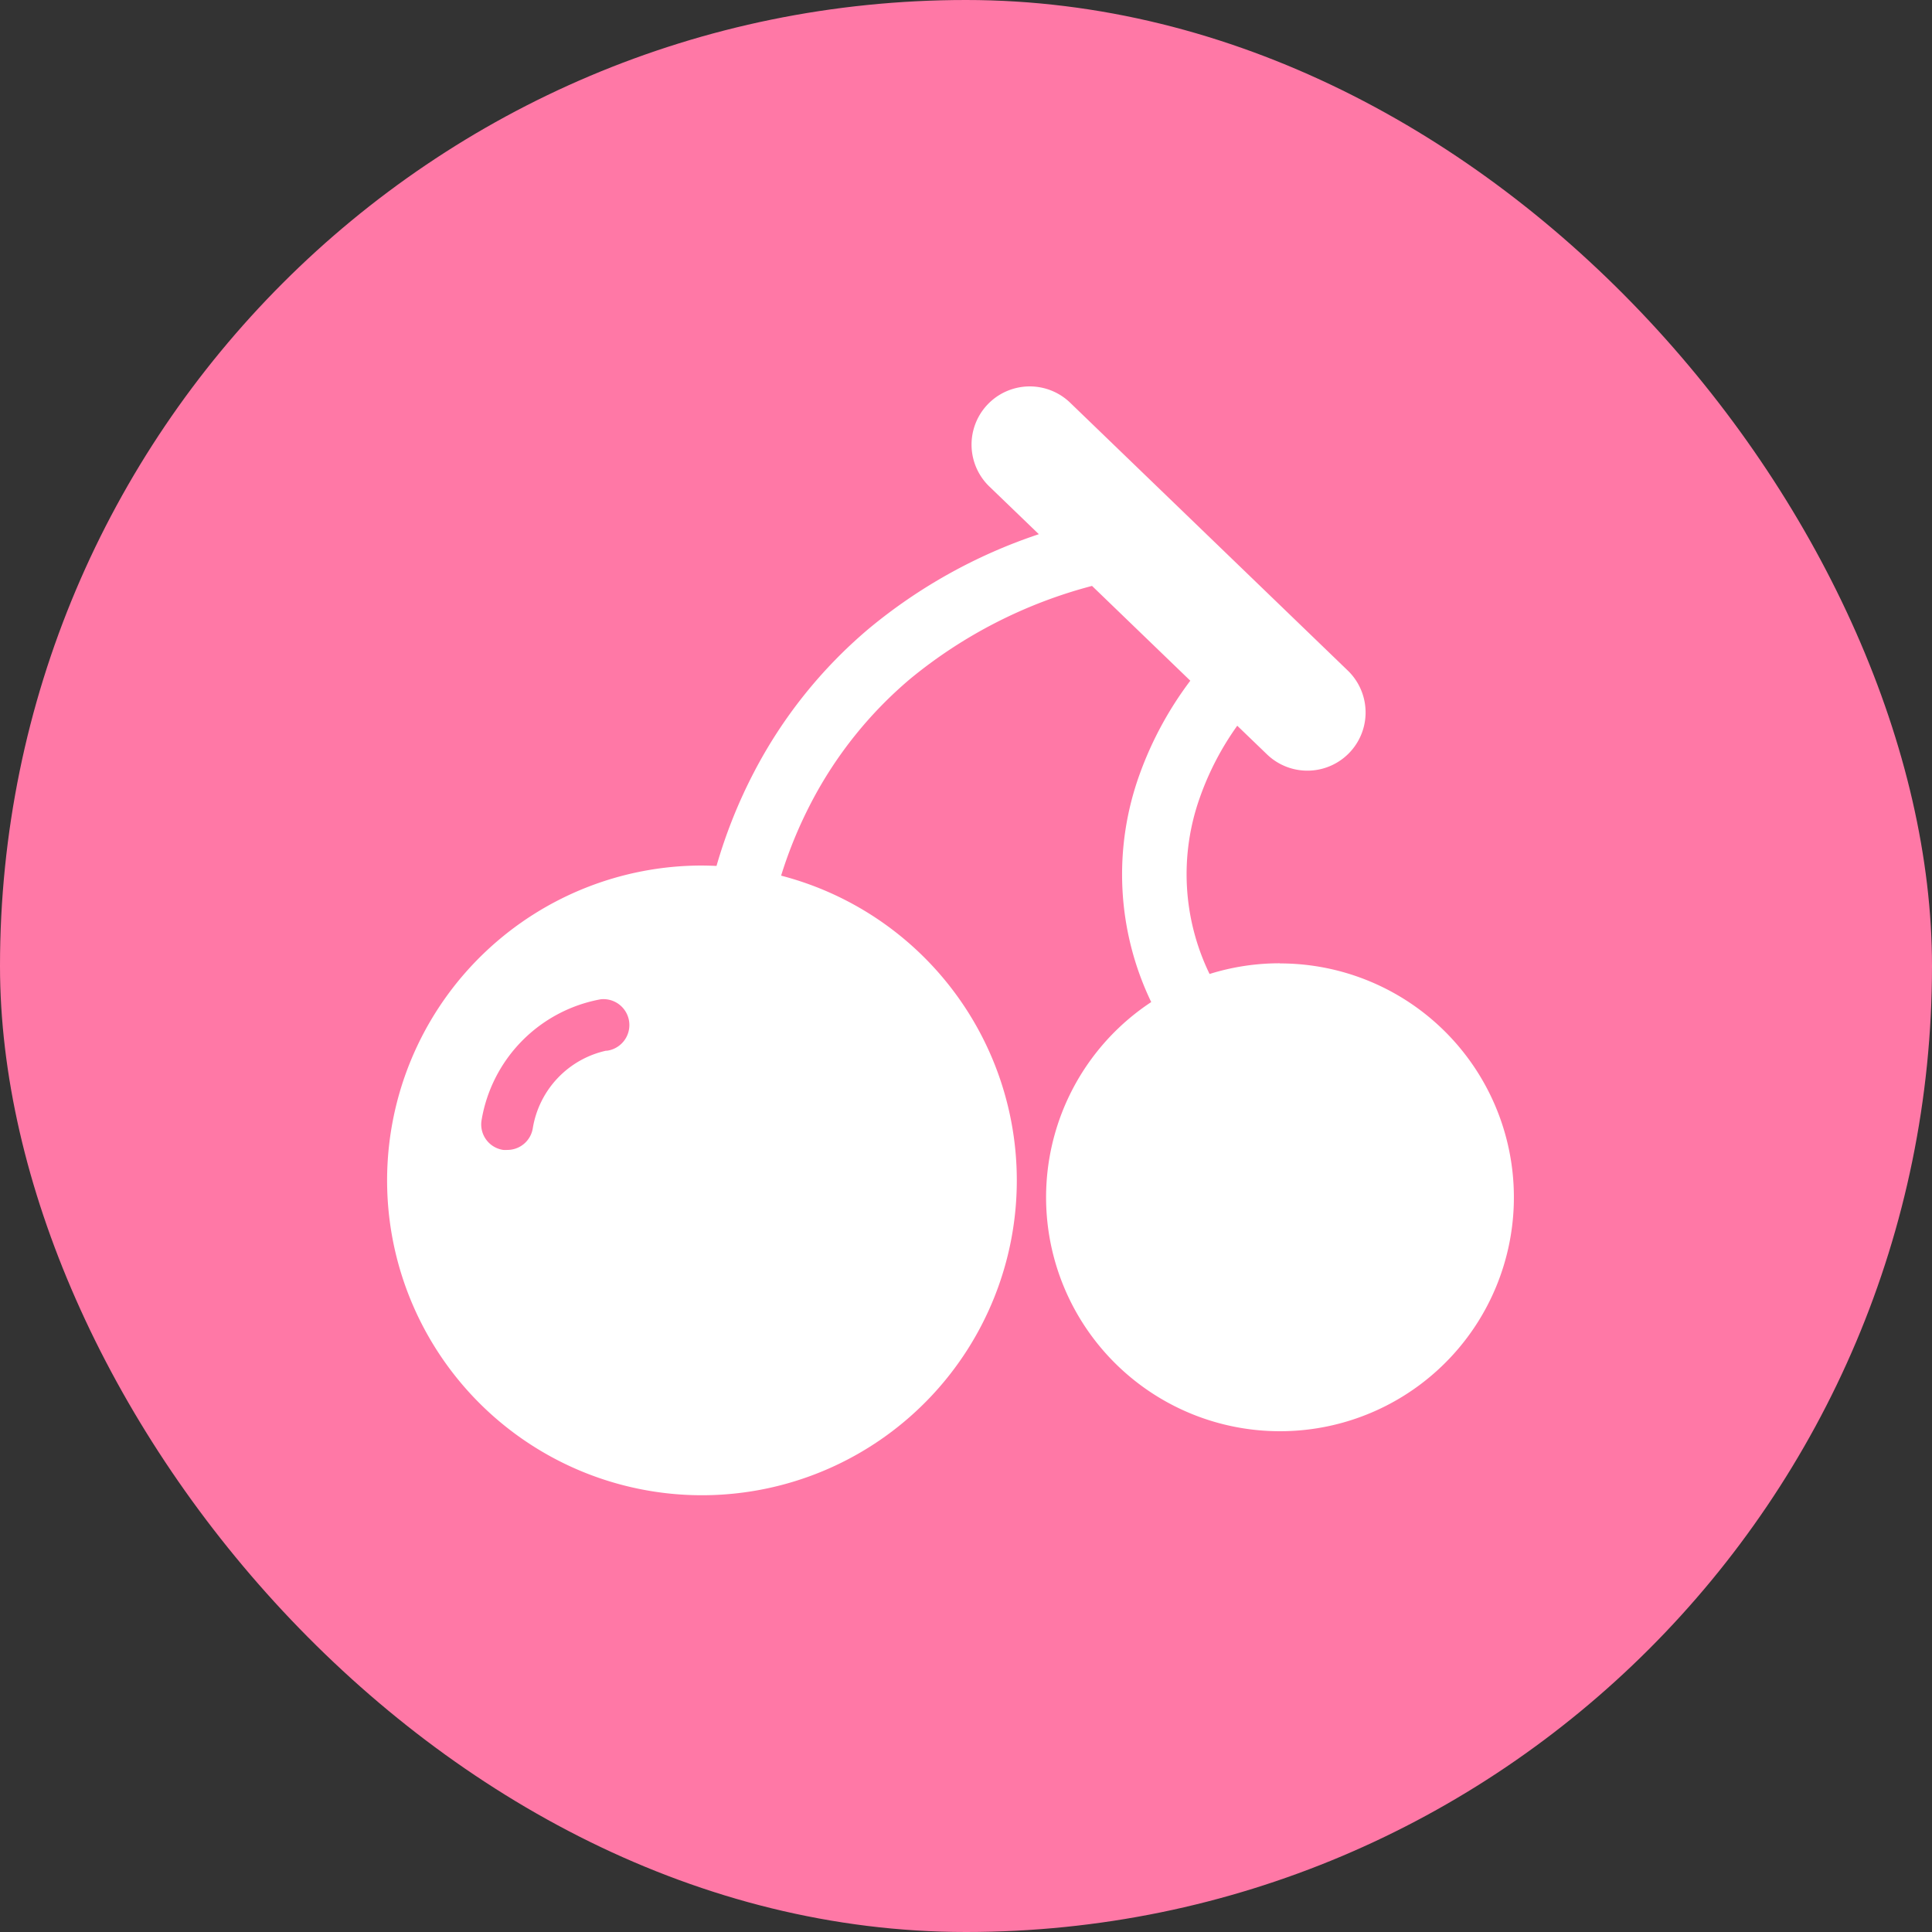
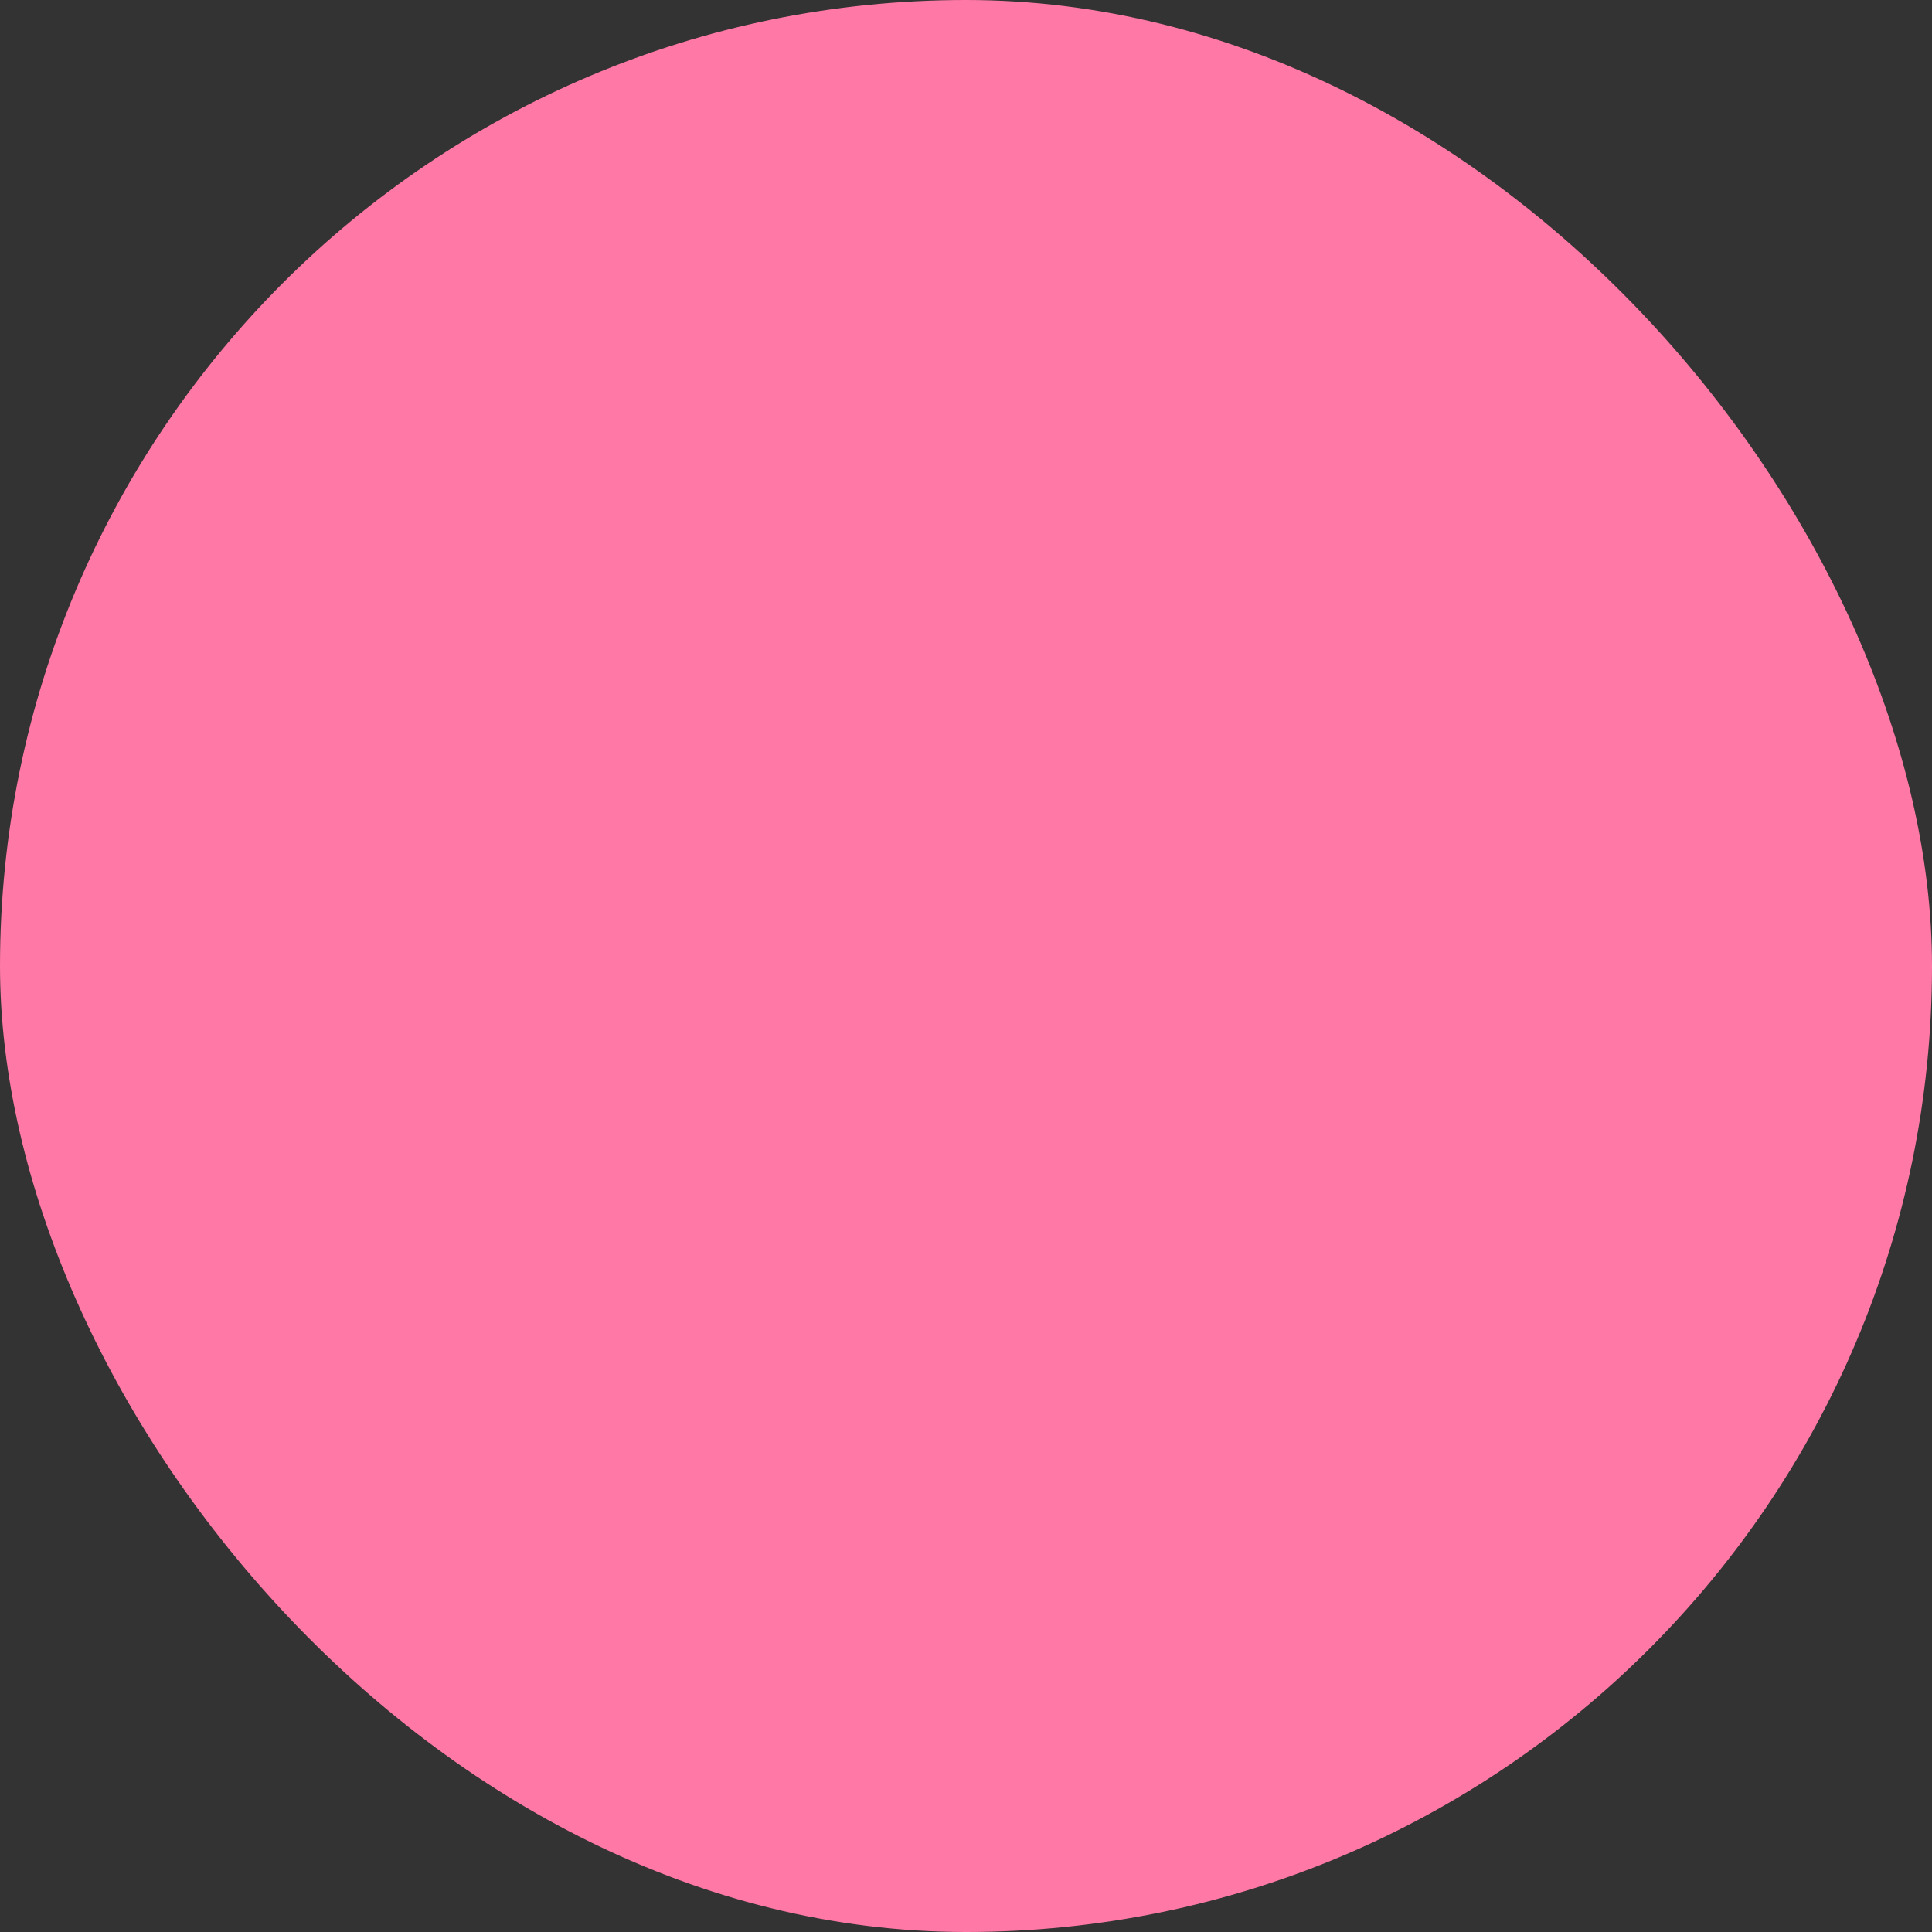
<svg xmlns="http://www.w3.org/2000/svg" width="30" height="30" viewBox="0 0 30 30">
  <rect x="0" y="0" width="30" height="30" fill="#333333" stroke="none" />
  <g id="_3366msq" data-name="3366msq" transform="translate(417 2531)">
    <rect id="矩形_1" data-name="矩形 1" width="30" height="30" rx="15" transform="translate(-417 -2531)" fill="#ff78a6" />
-     <path id="路径_43" data-name="路径 43" d="M91.471,91.617a3.629,3.629,0,0,0-1.089.166,3.546,3.546,0,0,1-.15-2.742,4.465,4.465,0,0,1,.58-1.113l.461.444a.9.9,0,0,0,1.256-1.3l-4.311-4.159a.9.9,0,1,0-1.256,1.3l.769.741a8.177,8.177,0,0,0-2.645,1.471,7.354,7.354,0,0,0-1.781,2.23,7.836,7.836,0,0,0-.579,1.45q-.115-.005-.231-.006a4.889,4.889,0,1,0,1.234.157,6.838,6.838,0,0,1,.468-1.136A6.355,6.355,0,0,1,85.734,87.2a7.4,7.4,0,0,1,2.823-1.443l1.526,1.472a5.52,5.52,0,0,0-.784,1.445,4.571,4.571,0,0,0,.177,3.545,3.632,3.632,0,1,0,2-.6ZM81.016,92.973a1.478,1.478,0,0,0-1.142,1.2.4.4,0,0,1-.4.342.387.387,0,0,1-.06,0,.4.4,0,0,1-.337-.457,2.292,2.292,0,0,1,1.85-1.882.4.4,0,1,1,.087.8Z" transform="translate(-488.6 -2607.659)" fill="#fff" />
  </g>
</svg>